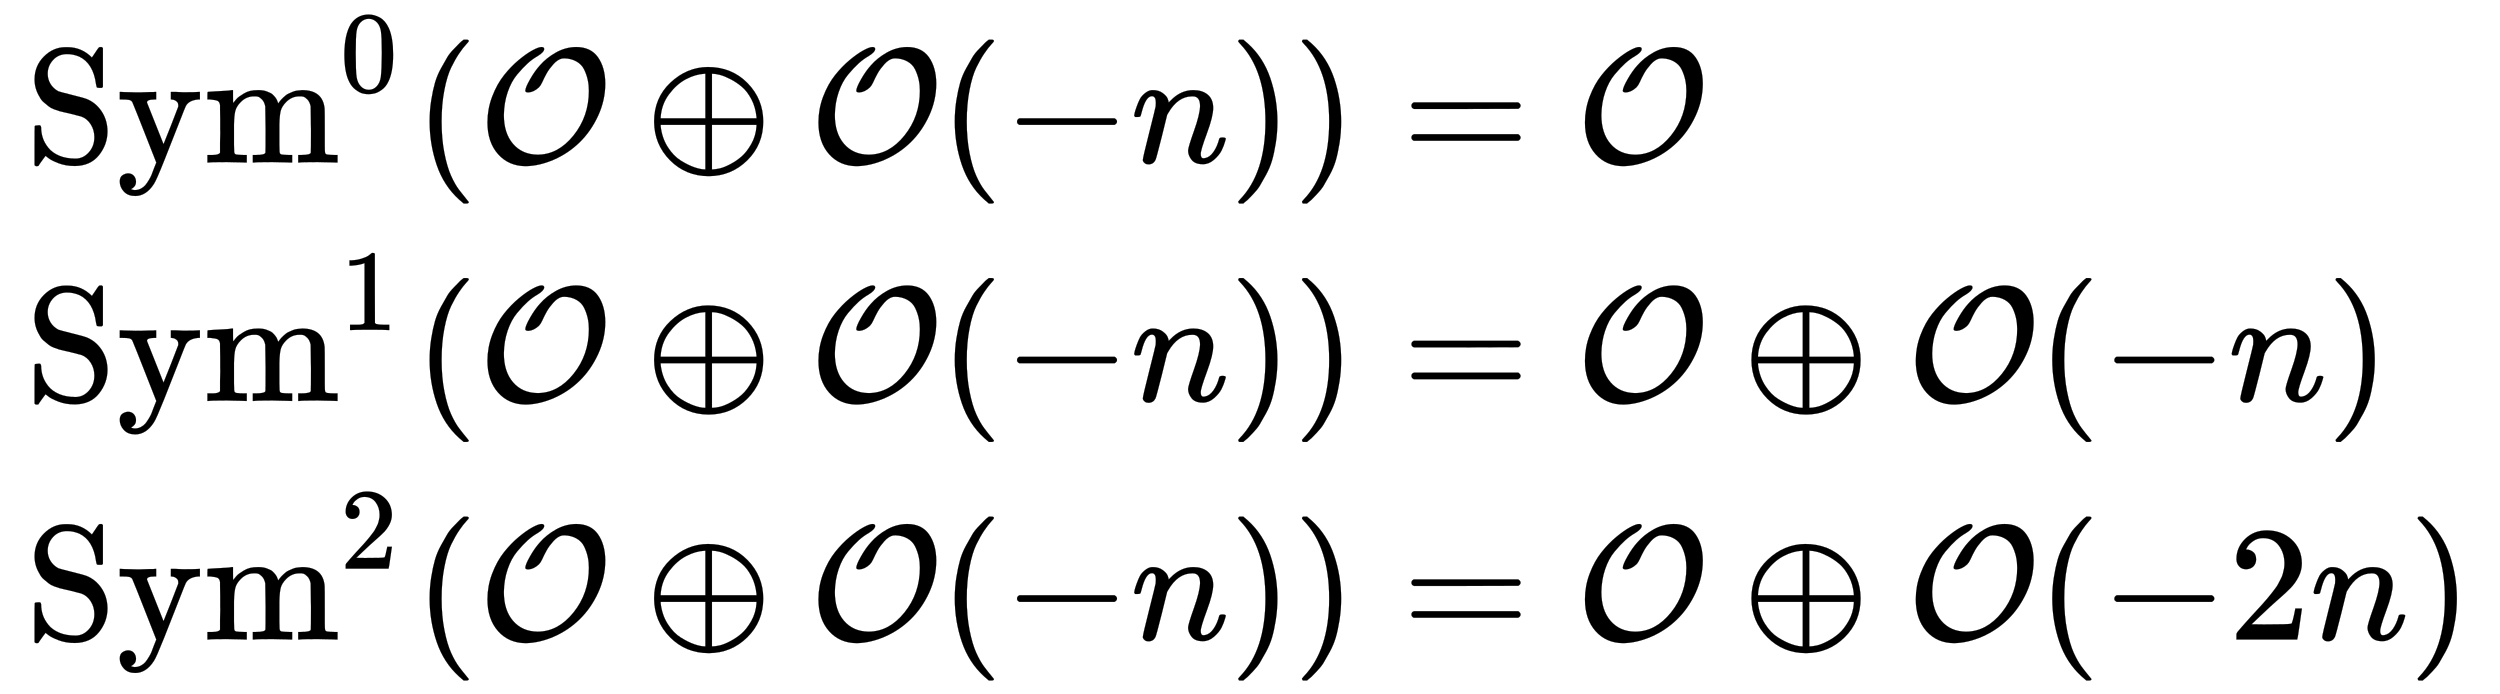
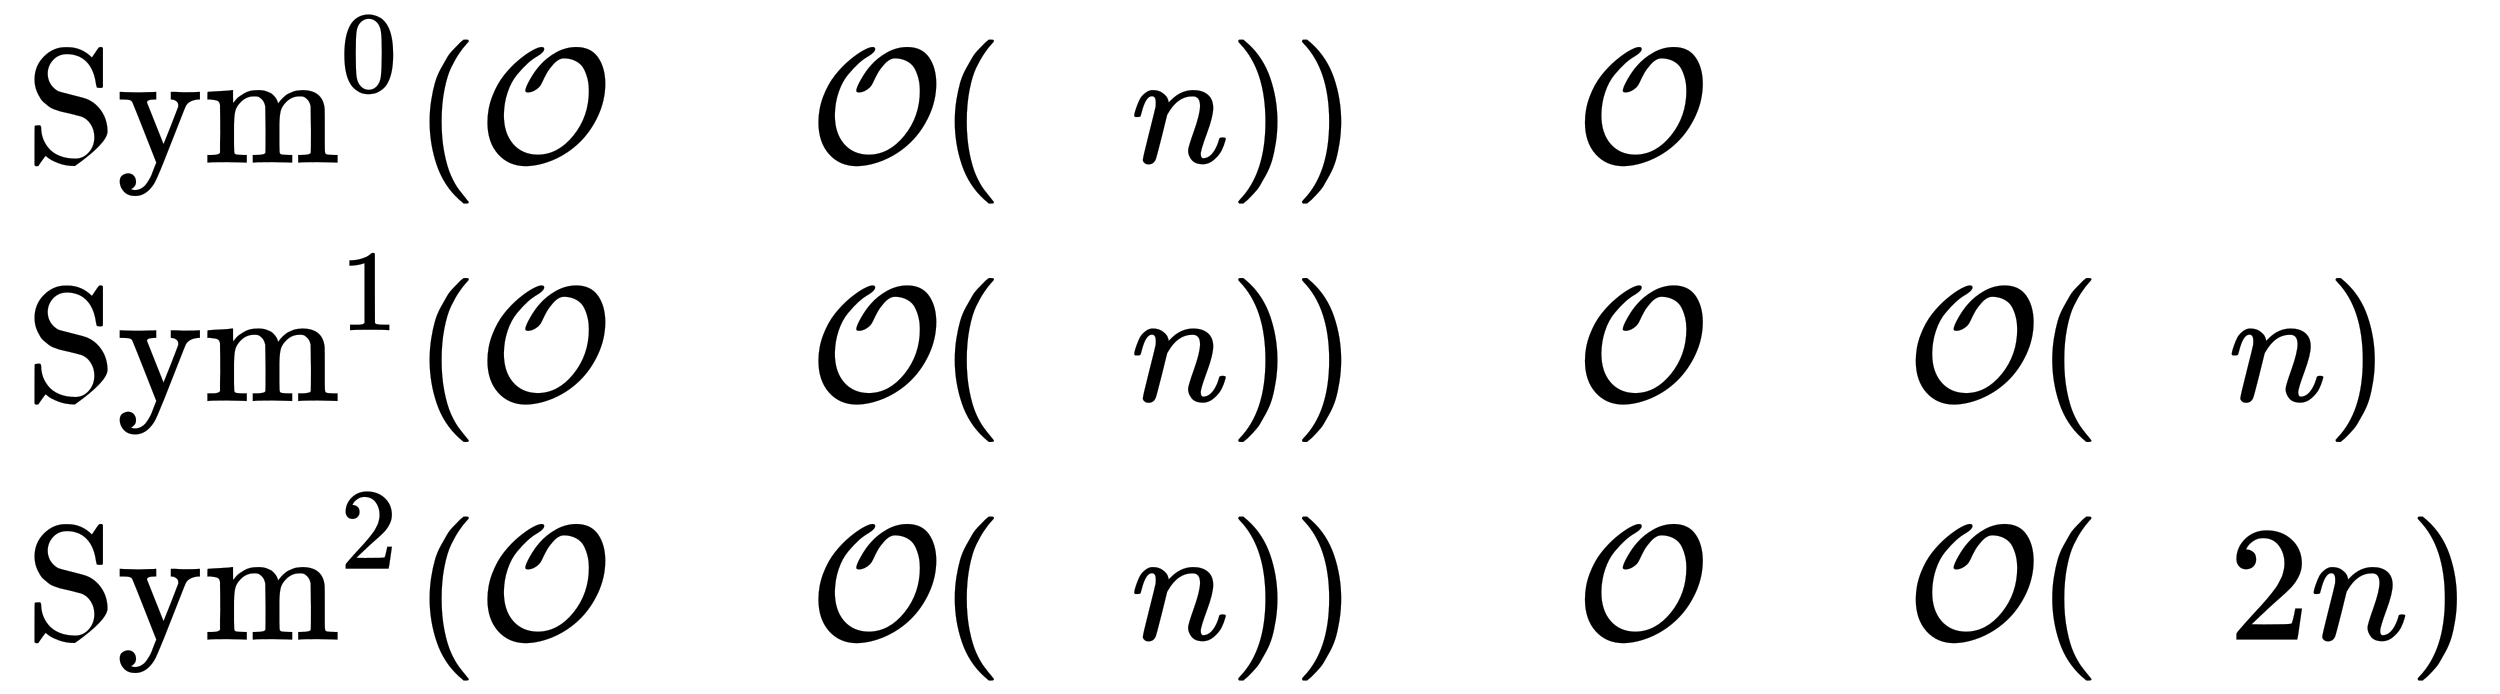
<svg xmlns="http://www.w3.org/2000/svg" xmlns:xlink="http://www.w3.org/1999/xlink" width="35.437ex" height="9.843ex" style="vertical-align: -4.142ex; margin-bottom: -0.196ex;" viewBox="0 -2370 15257.4 4237.8" role="img" focusable="false" aria-labelledby="MathJax-SVG-1-Title">
  <title id="MathJax-SVG-1-Title">StartLayout 1st Row 1st Column upper S y m Superscript 0 Baseline left parenthesis script upper O circled plus script upper O left parenthesis negative n right parenthesis right parenthesis 2nd Column equals script upper O 2nd Row 1st Column upper S y m Superscript 1 Baseline left parenthesis script upper O circled plus script upper O left parenthesis negative n right parenthesis right parenthesis 2nd Column equals script upper O circled plus script upper O left parenthesis negative n right parenthesis 3rd Row 1st Column upper S y m squared left parenthesis script upper O circled plus script upper O left parenthesis negative n right parenthesis right parenthesis 2nd Column equals script upper O circled plus script upper O left parenthesis minus 2 n right parenthesis EndLayout</title>
  <defs aria-hidden="true">
-     <path stroke-width="1" id="E1-MJMAIN-53" d="M55 507Q55 590 112 647T243 704H257Q342 704 405 641L426 672Q431 679 436 687T446 700L449 704Q450 704 453 704T459 705H463Q466 705 472 699V462L466 456H448Q437 456 435 459T430 479Q413 605 329 646Q292 662 254 662Q201 662 168 626T135 542Q135 508 152 480T200 435Q210 431 286 412T370 389Q427 367 463 314T500 191Q500 110 448 45T301 -21Q245 -21 201 -4T140 27L122 41Q118 36 107 21T87 -7T78 -21Q76 -22 68 -22H64Q61 -22 55 -16V101Q55 220 56 222Q58 227 76 227H89Q95 221 95 214Q95 182 105 151T139 90T205 42T305 24Q352 24 386 62T420 155Q420 198 398 233T340 281Q284 295 266 300Q261 301 239 306T206 314T174 325T141 343T112 367T85 402Q55 451 55 507Z" />
+     <path stroke-width="1" id="E1-MJMAIN-53" d="M55 507Q55 590 112 647T243 704H257Q342 704 405 641L426 672Q431 679 436 687T446 700L449 704Q450 704 453 704T459 705H463Q466 705 472 699V462L466 456H448Q437 456 435 459T430 479Q413 605 329 646Q292 662 254 662Q201 662 168 626T135 542Q135 508 152 480T200 435Q210 431 286 412T370 389Q427 367 463 314T500 191T301 -21Q245 -21 201 -4T140 27L122 41Q118 36 107 21T87 -7T78 -21Q76 -22 68 -22H64Q61 -22 55 -16V101Q55 220 56 222Q58 227 76 227H89Q95 221 95 214Q95 182 105 151T139 90T205 42T305 24Q352 24 386 62T420 155Q420 198 398 233T340 281Q284 295 266 300Q261 301 239 306T206 314T174 325T141 343T112 367T85 402Q55 451 55 507Z" />
    <path stroke-width="1" id="E1-MJMAIN-79" d="M69 -66Q91 -66 104 -80T118 -116Q118 -134 109 -145T91 -160Q84 -163 97 -166Q104 -168 111 -168Q131 -168 148 -159T175 -138T197 -106T213 -75T225 -43L242 0L170 183Q150 233 125 297Q101 358 96 368T80 381Q79 382 78 382Q66 385 34 385H19V431H26L46 430Q65 430 88 429T122 428Q129 428 142 428T171 429T200 430T224 430L233 431H241V385H232Q183 385 185 366L286 112Q286 113 332 227L376 341V350Q376 365 366 373T348 383T334 385H331V431H337H344Q351 431 361 431T382 430T405 429T422 429Q477 429 503 431H508V385H497Q441 380 422 345Q420 343 378 235T289 9T227 -131Q180 -204 113 -204Q69 -204 44 -177T19 -116Q19 -89 35 -78T69 -66Z" />
    <path stroke-width="1" id="E1-MJMAIN-6D" d="M41 46H55Q94 46 102 60V68Q102 77 102 91T102 122T103 161T103 203Q103 234 103 269T102 328V351Q99 370 88 376T43 385H25V408Q25 431 27 431L37 432Q47 433 65 434T102 436Q119 437 138 438T167 441T178 442H181V402Q181 364 182 364T187 369T199 384T218 402T247 421T285 437Q305 442 336 442Q351 442 364 440T387 434T406 426T421 417T432 406T441 395T448 384T452 374T455 366L457 361L460 365Q463 369 466 373T475 384T488 397T503 410T523 422T546 432T572 439T603 442Q729 442 740 329Q741 322 741 190V104Q741 66 743 59T754 49Q775 46 803 46H819V0H811L788 1Q764 2 737 2T699 3Q596 3 587 0H579V46H595Q656 46 656 62Q657 64 657 200Q656 335 655 343Q649 371 635 385T611 402T585 404Q540 404 506 370Q479 343 472 315T464 232V168V108Q464 78 465 68T468 55T477 49Q498 46 526 46H542V0H534L510 1Q487 2 460 2T422 3Q319 3 310 0H302V46H318Q379 46 379 62Q380 64 380 200Q379 335 378 343Q372 371 358 385T334 402T308 404Q263 404 229 370Q202 343 195 315T187 232V168V108Q187 78 188 68T191 55T200 49Q221 46 249 46H265V0H257L234 1Q210 2 183 2T145 3Q42 3 33 0H25V46H41Z" />
    <path stroke-width="1" id="E1-MJMAIN-30" d="M96 585Q152 666 249 666Q297 666 345 640T423 548Q460 465 460 320Q460 165 417 83Q397 41 362 16T301 -15T250 -22Q224 -22 198 -16T137 16T82 83Q39 165 39 320Q39 494 96 585ZM321 597Q291 629 250 629Q208 629 178 597Q153 571 145 525T137 333Q137 175 145 125T181 46Q209 16 250 16Q290 16 318 46Q347 76 354 130T362 333Q362 478 354 524T321 597Z" />
    <path stroke-width="1" id="E1-MJMAIN-28" d="M94 250Q94 319 104 381T127 488T164 576T202 643T244 695T277 729T302 750H315H319Q333 750 333 741Q333 738 316 720T275 667T226 581T184 443T167 250T184 58T225 -81T274 -167T316 -220T333 -241Q333 -250 318 -250H315H302L274 -226Q180 -141 137 -14T94 250Z" />
    <path stroke-width="1" id="E1-MJCAL-4F" d="M308 428Q289 428 289 438Q289 457 318 508T378 593Q417 638 475 671T599 705Q688 705 732 643T777 483Q777 380 733 285T620 123T464 18T293 -22Q188 -22 123 51T58 245Q58 327 87 403T159 533T249 626T333 685T388 705Q404 705 404 693Q404 674 363 649Q333 632 304 606T239 537T181 429T158 290Q158 179 214 114T364 48Q489 48 583 165T677 438Q677 473 670 505T648 568T601 617T528 636Q518 636 513 635Q486 629 460 600T419 544T392 490Q383 470 372 459Q341 430 308 428Z" />
-     <path stroke-width="1" id="E1-MJMAIN-2295" d="M56 250Q56 394 156 488T384 583Q530 583 626 485T722 250Q722 110 625 14T390 -83Q249 -83 153 14T56 250ZM364 542Q308 539 251 509T148 418T96 278V270H369V542H364ZM681 278Q675 338 650 386T592 462T522 509T458 535T412 542H409V270H681V278ZM96 222Q104 150 139 95T219 12T302 -29T366 -42H369V230H96V222ZM681 222V230H409V-42H412Q429 -42 456 -36T521 -10T590 37T649 113T681 222Z" />
-     <path stroke-width="1" id="E1-MJMAIN-2212" d="M84 237T84 250T98 270H679Q694 262 694 250T679 230H98Q84 237 84 250Z" />
    <path stroke-width="1" id="E1-MJMATHI-6E" d="M21 287Q22 293 24 303T36 341T56 388T89 425T135 442Q171 442 195 424T225 390T231 369Q231 367 232 367L243 378Q304 442 382 442Q436 442 469 415T503 336T465 179T427 52Q427 26 444 26Q450 26 453 27Q482 32 505 65T540 145Q542 153 560 153Q580 153 580 145Q580 144 576 130Q568 101 554 73T508 17T439 -10Q392 -10 371 17T350 73Q350 92 386 193T423 345Q423 404 379 404H374Q288 404 229 303L222 291L189 157Q156 26 151 16Q138 -11 108 -11Q95 -11 87 -5T76 7T74 17Q74 30 112 180T152 343Q153 348 153 366Q153 405 129 405Q91 405 66 305Q60 285 60 284Q58 278 41 278H27Q21 284 21 287Z" />
    <path stroke-width="1" id="E1-MJMAIN-29" d="M60 749L64 750Q69 750 74 750H86L114 726Q208 641 251 514T294 250Q294 182 284 119T261 12T224 -76T186 -143T145 -194T113 -227T90 -246Q87 -249 86 -250H74Q66 -250 63 -250T58 -247T55 -238Q56 -237 66 -225Q221 -64 221 250T66 725Q56 737 55 738Q55 746 60 749Z" />
-     <path stroke-width="1" id="E1-MJMAIN-3D" d="M56 347Q56 360 70 367H707Q722 359 722 347Q722 336 708 328L390 327H72Q56 332 56 347ZM56 153Q56 168 72 173H708Q722 163 722 153Q722 140 707 133H70Q56 140 56 153Z" />
    <path stroke-width="1" id="E1-MJMAIN-31" d="M213 578L200 573Q186 568 160 563T102 556H83V602H102Q149 604 189 617T245 641T273 663Q275 666 285 666Q294 666 302 660V361L303 61Q310 54 315 52T339 48T401 46H427V0H416Q395 3 257 3Q121 3 100 0H88V46H114Q136 46 152 46T177 47T193 50T201 52T207 57T213 61V578Z" />
    <path stroke-width="1" id="E1-MJMAIN-32" d="M109 429Q82 429 66 447T50 491Q50 562 103 614T235 666Q326 666 387 610T449 465Q449 422 429 383T381 315T301 241Q265 210 201 149L142 93L218 92Q375 92 385 97Q392 99 409 186V189H449V186Q448 183 436 95T421 3V0H50V19V31Q50 38 56 46T86 81Q115 113 136 137Q145 147 170 174T204 211T233 244T261 278T284 308T305 340T320 369T333 401T340 431T343 464Q343 527 309 573T212 619Q179 619 154 602T119 569T109 550Q109 549 114 549Q132 549 151 535T170 489Q170 464 154 447T109 429Z" />
  </defs>
  <g stroke="currentColor" fill="currentColor" stroke-width="0" transform="matrix(1 0 0 -1 0 0)" aria-hidden="true">
    <g transform="translate(167,0)">
      <g transform="translate(-11,0)">
        <g transform="translate(0,1378)">
          <use xlink:href="#E1-MJMAIN-53" />
          <use xlink:href="#E1-MJMAIN-79" x="556" y="0" />
          <use xlink:href="#E1-MJMAIN-6D" x="1085" y="0" />
          <use transform="scale(0.707)" xlink:href="#E1-MJMAIN-30" x="2713" y="612" />
          <use xlink:href="#E1-MJMAIN-28" x="2372" y="0" />
          <use xlink:href="#E1-MJCAL-4F" x="2761" y="0" />
          <use xlink:href="#E1-MJMAIN-2295" x="3780" y="0" />
          <use xlink:href="#E1-MJCAL-4F" x="4781" y="0" />
          <use xlink:href="#E1-MJMAIN-28" x="5577" y="0" />
          <use xlink:href="#E1-MJMAIN-2212" x="5967" y="0" />
          <use xlink:href="#E1-MJMATHI-6E" x="6745" y="0" />
          <use xlink:href="#E1-MJMAIN-29" x="7346" y="0" />
          <use xlink:href="#E1-MJMAIN-29" x="7735" y="0" />
        </g>
        <g transform="translate(0,-77)">
          <use xlink:href="#E1-MJMAIN-53" />
          <use xlink:href="#E1-MJMAIN-79" x="556" y="0" />
          <use xlink:href="#E1-MJMAIN-6D" x="1085" y="0" />
          <use transform="scale(0.707)" xlink:href="#E1-MJMAIN-31" x="2713" y="612" />
          <use xlink:href="#E1-MJMAIN-28" x="2372" y="0" />
          <use xlink:href="#E1-MJCAL-4F" x="2761" y="0" />
          <use xlink:href="#E1-MJMAIN-2295" x="3780" y="0" />
          <use xlink:href="#E1-MJCAL-4F" x="4781" y="0" />
          <use xlink:href="#E1-MJMAIN-28" x="5577" y="0" />
          <use xlink:href="#E1-MJMAIN-2212" x="5967" y="0" />
          <use xlink:href="#E1-MJMATHI-6E" x="6745" y="0" />
          <use xlink:href="#E1-MJMAIN-29" x="7346" y="0" />
          <use xlink:href="#E1-MJMAIN-29" x="7735" y="0" />
        </g>
        <g transform="translate(0,-1533)">
          <use xlink:href="#E1-MJMAIN-53" />
          <use xlink:href="#E1-MJMAIN-79" x="556" y="0" />
          <use xlink:href="#E1-MJMAIN-6D" x="1085" y="0" />
          <use transform="scale(0.707)" xlink:href="#E1-MJMAIN-32" x="2713" y="612" />
          <use xlink:href="#E1-MJMAIN-28" x="2372" y="0" />
          <use xlink:href="#E1-MJCAL-4F" x="2761" y="0" />
          <use xlink:href="#E1-MJMAIN-2295" x="3780" y="0" />
          <use xlink:href="#E1-MJCAL-4F" x="4781" y="0" />
          <use xlink:href="#E1-MJMAIN-28" x="5577" y="0" />
          <use xlink:href="#E1-MJMAIN-2212" x="5967" y="0" />
          <use xlink:href="#E1-MJMATHI-6E" x="6745" y="0" />
          <use xlink:href="#E1-MJMAIN-29" x="7346" y="0" />
          <use xlink:href="#E1-MJMAIN-29" x="7735" y="0" />
        </g>
      </g>
      <g transform="translate(8114,0)">
        <g transform="translate(0,1378)">
          <use xlink:href="#E1-MJMAIN-3D" x="277" y="0" />
          <use xlink:href="#E1-MJCAL-4F" x="1334" y="0" />
        </g>
        <g transform="translate(0,-77)">
          <use xlink:href="#E1-MJMAIN-3D" x="277" y="0" />
          <use xlink:href="#E1-MJCAL-4F" x="1334" y="0" />
          <use xlink:href="#E1-MJMAIN-2295" x="2352" y="0" />
          <use xlink:href="#E1-MJCAL-4F" x="3353" y="0" />
          <use xlink:href="#E1-MJMAIN-28" x="4150" y="0" />
          <use xlink:href="#E1-MJMAIN-2212" x="4539" y="0" />
          <use xlink:href="#E1-MJMATHI-6E" x="5318" y="0" />
          <use xlink:href="#E1-MJMAIN-29" x="5918" y="0" />
        </g>
        <g transform="translate(0,-1533)">
          <use xlink:href="#E1-MJMAIN-3D" x="277" y="0" />
          <use xlink:href="#E1-MJCAL-4F" x="1334" y="0" />
          <use xlink:href="#E1-MJMAIN-2295" x="2352" y="0" />
          <use xlink:href="#E1-MJCAL-4F" x="3353" y="0" />
          <use xlink:href="#E1-MJMAIN-28" x="4150" y="0" />
          <use xlink:href="#E1-MJMAIN-2212" x="4539" y="0" />
          <use xlink:href="#E1-MJMAIN-32" x="5318" y="0" />
          <use xlink:href="#E1-MJMATHI-6E" x="5818" y="0" />
          <use xlink:href="#E1-MJMAIN-29" x="6419" y="0" />
        </g>
      </g>
    </g>
  </g>
</svg>